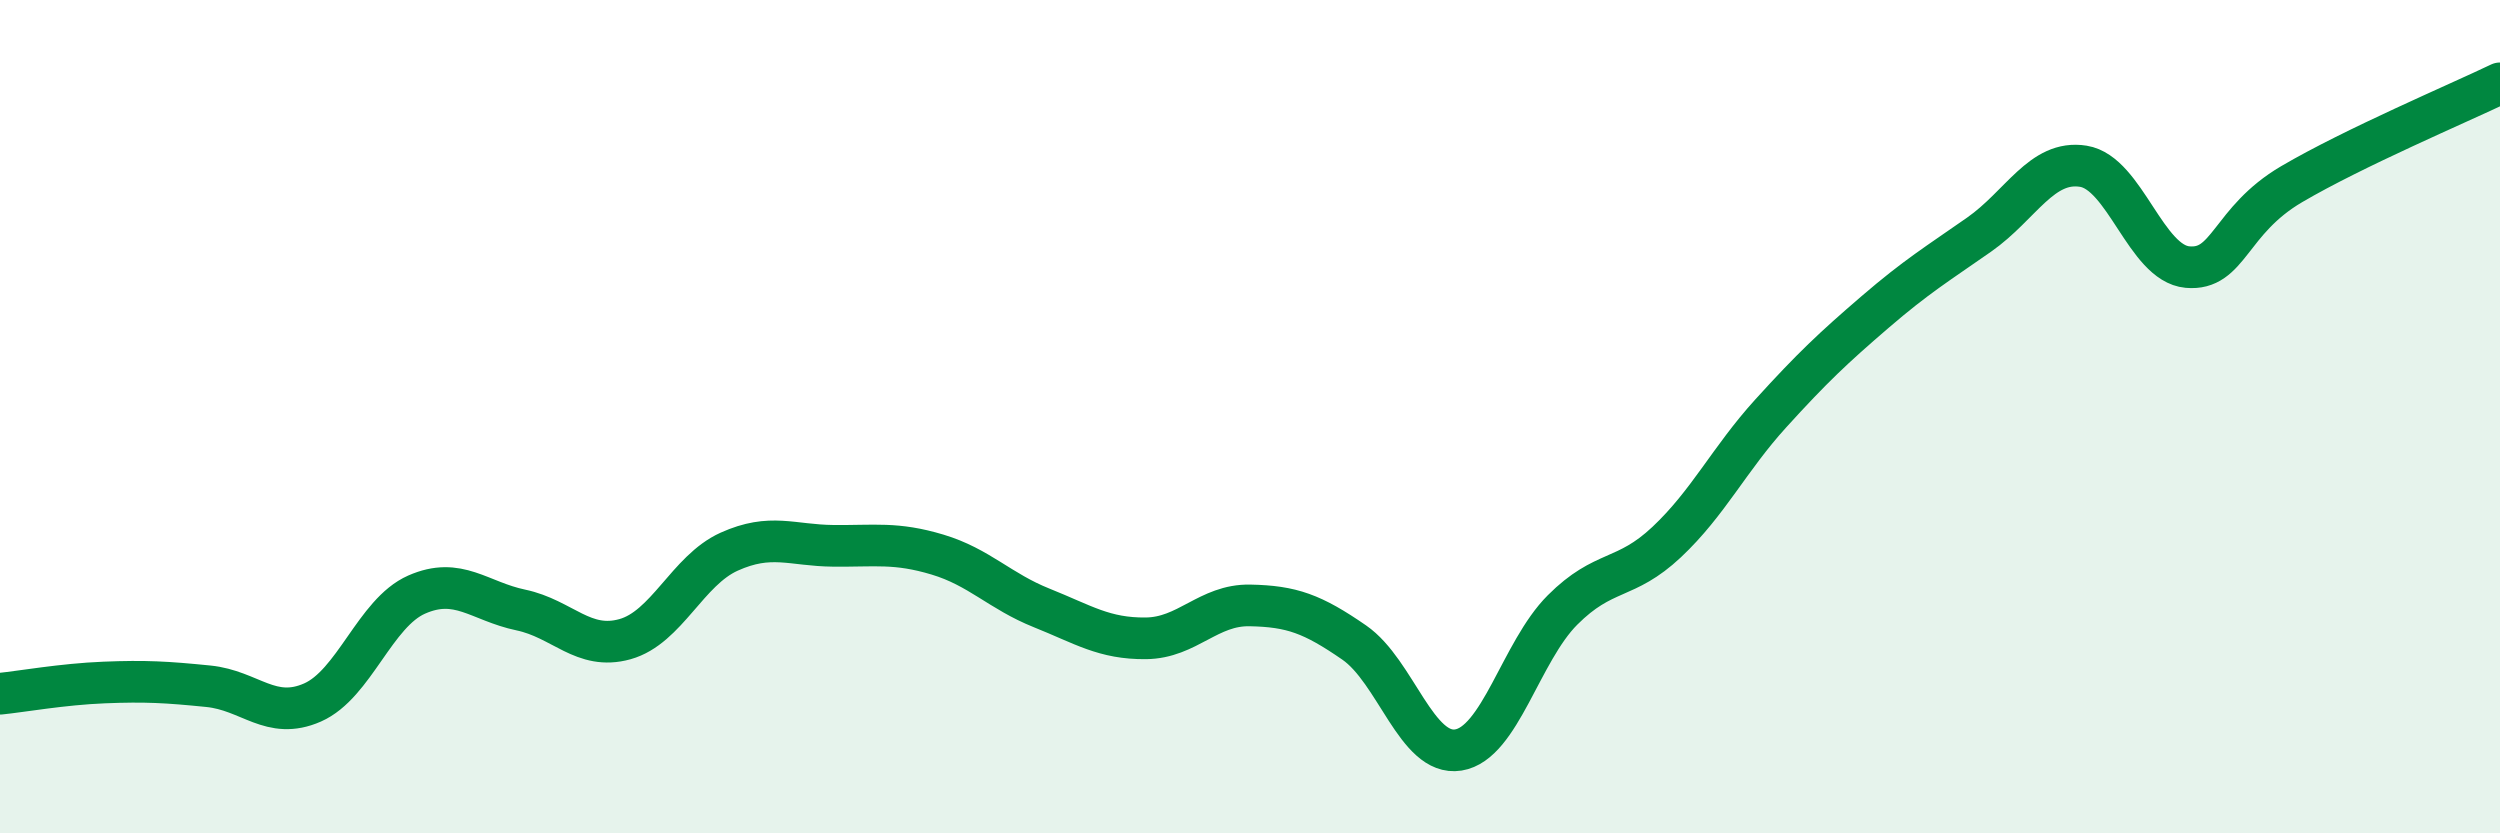
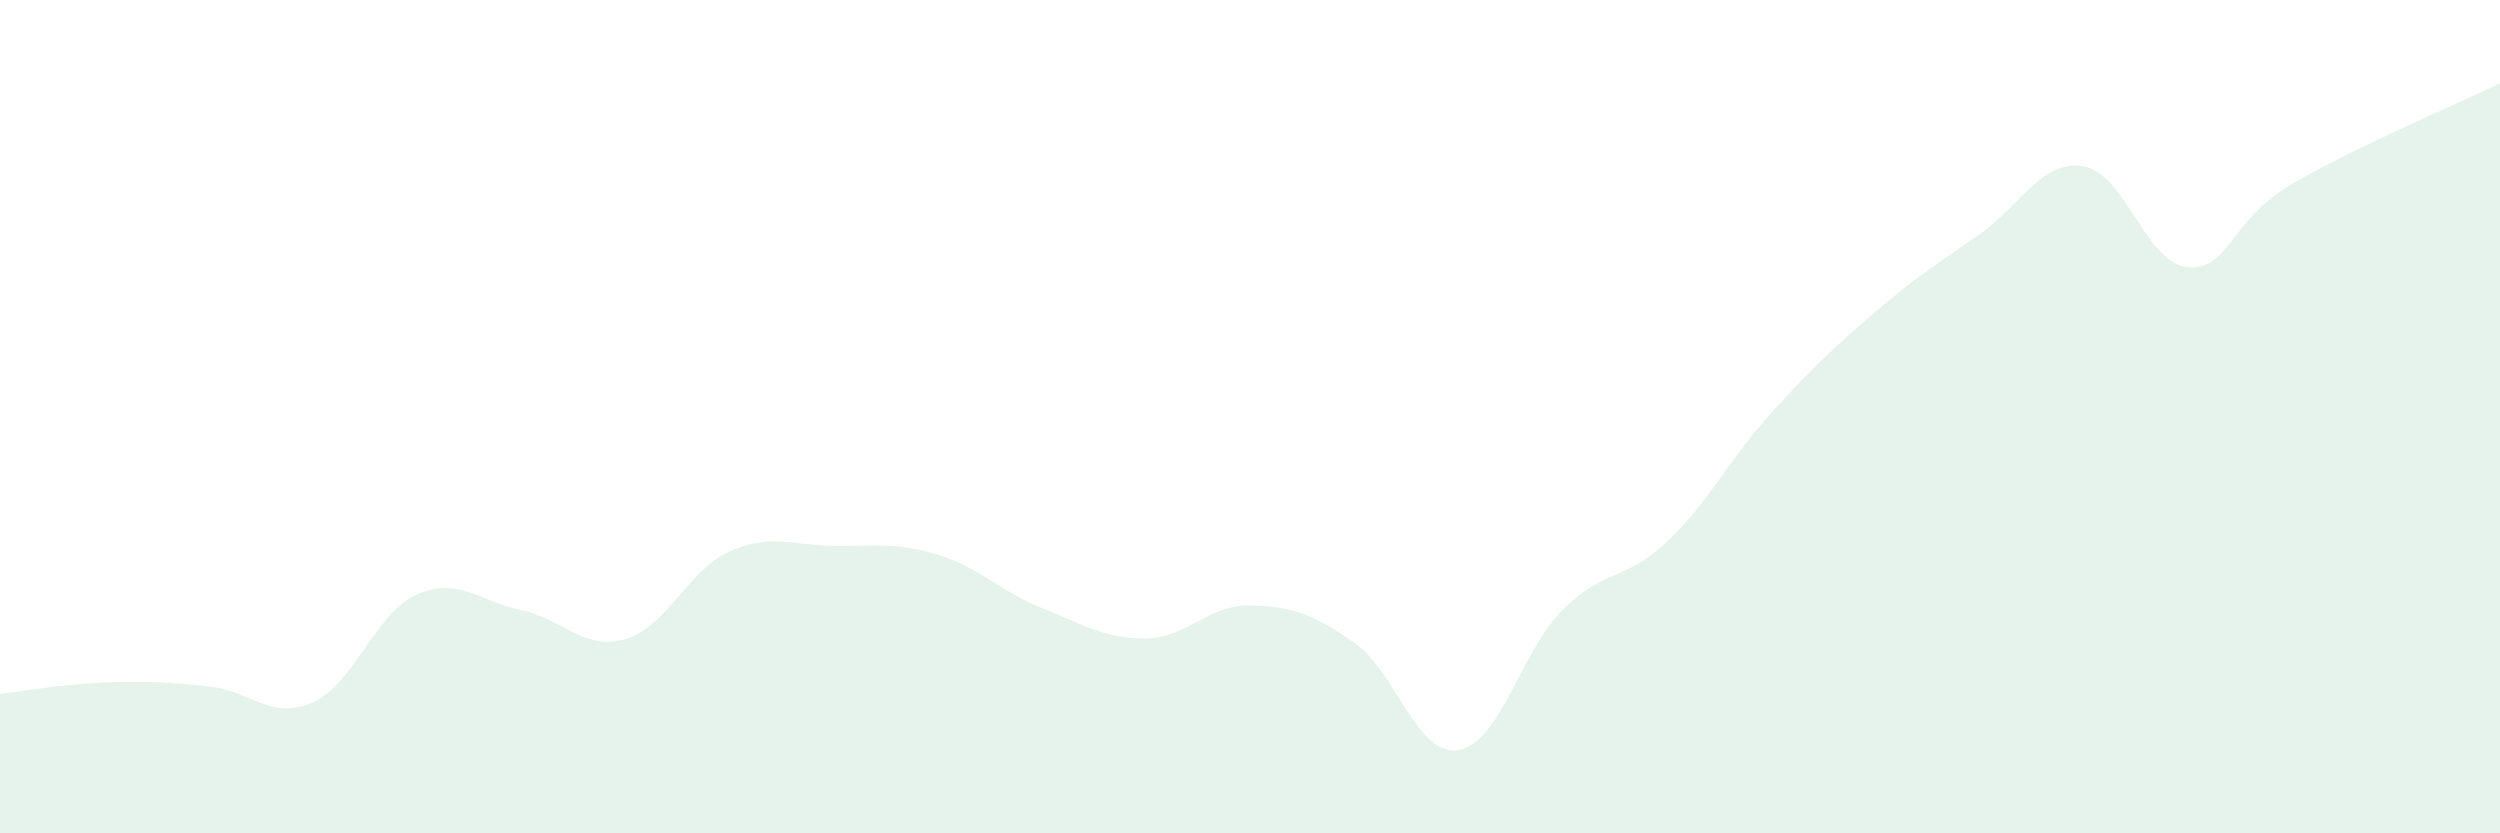
<svg xmlns="http://www.w3.org/2000/svg" width="60" height="20" viewBox="0 0 60 20">
  <path d="M 0,16.65 C 0.5,16.6 1.5,16.42 2.5,16.38 C 3.5,16.34 4,16.37 5,16.47 C 6,16.57 6.5,17.3 7.5,16.86 C 8.5,16.42 9,14.71 10,14.27 C 11,13.83 11.5,14.43 12.5,14.64 C 13.5,14.85 14,15.62 15,15.34 C 16,15.06 16.5,13.69 17.5,13.24 C 18.5,12.79 19,13.09 20,13.1 C 21,13.11 21.5,13.01 22.5,13.31 C 23.5,13.61 24,14.19 25,14.59 C 26,14.99 26.5,15.33 27.5,15.32 C 28.5,15.31 29,14.51 30,14.53 C 31,14.55 31.5,14.73 32.5,15.42 C 33.5,16.11 34,18.16 35,18 C 36,17.84 36.5,15.64 37.5,14.64 C 38.5,13.64 39,13.95 40,13.01 C 41,12.07 41.5,11.02 42.5,9.92 C 43.5,8.82 44,8.35 45,7.49 C 46,6.63 46.5,6.33 47.5,5.63 C 48.5,4.93 49,3.83 50,3.99 C 51,4.15 51.5,6.32 52.5,6.41 C 53.5,6.5 53.5,5.3 55,4.42 C 56.5,3.54 59,2.48 60,2L60 20L0 20Z" fill="#008740" opacity="0.1" stroke-linecap="round" stroke-linejoin="round" />
-   <path d="M 0,16.65 C 0.5,16.6 1.5,16.42 2.5,16.38 C 3.5,16.34 4,16.37 5,16.47 C 6,16.57 6.5,17.3 7.5,16.86 C 8.5,16.42 9,14.71 10,14.27 C 11,13.83 11.5,14.43 12.5,14.64 C 13.5,14.85 14,15.62 15,15.34 C 16,15.06 16.5,13.69 17.5,13.24 C 18.5,12.79 19,13.09 20,13.1 C 21,13.11 21.5,13.01 22.5,13.31 C 23.5,13.61 24,14.19 25,14.59 C 26,14.99 26.5,15.33 27.5,15.32 C 28.5,15.31 29,14.51 30,14.53 C 31,14.55 31.5,14.73 32.5,15.42 C 33.5,16.11 34,18.16 35,18 C 36,17.84 36.5,15.64 37.5,14.64 C 38.5,13.64 39,13.95 40,13.01 C 41,12.07 41.5,11.02 42.5,9.92 C 43.5,8.82 44,8.35 45,7.49 C 46,6.63 46.5,6.33 47.5,5.63 C 48.5,4.93 49,3.83 50,3.99 C 51,4.15 51.5,6.32 52.5,6.41 C 53.5,6.5 53.5,5.3 55,4.42 C 56.5,3.54 59,2.48 60,2" stroke="#008740" stroke-width="1" fill="none" stroke-linecap="round" stroke-linejoin="round" />
</svg>